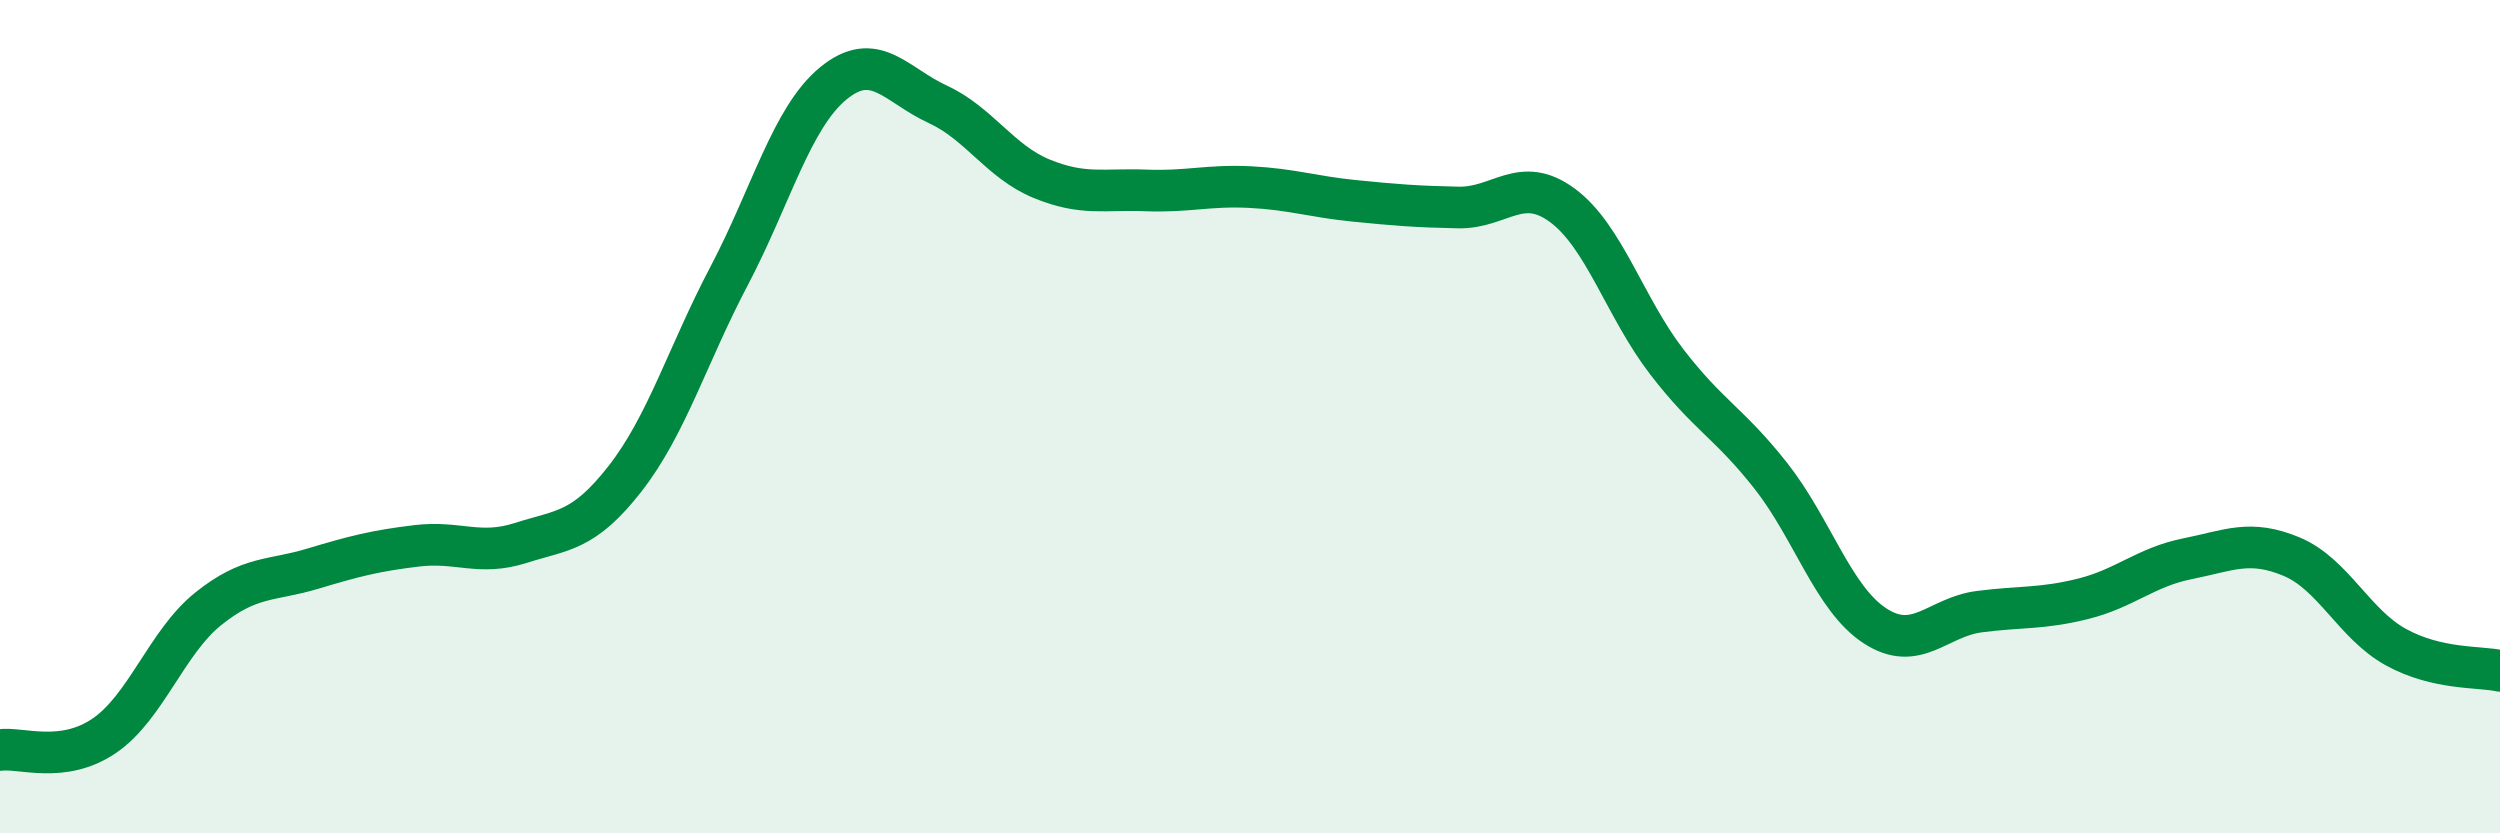
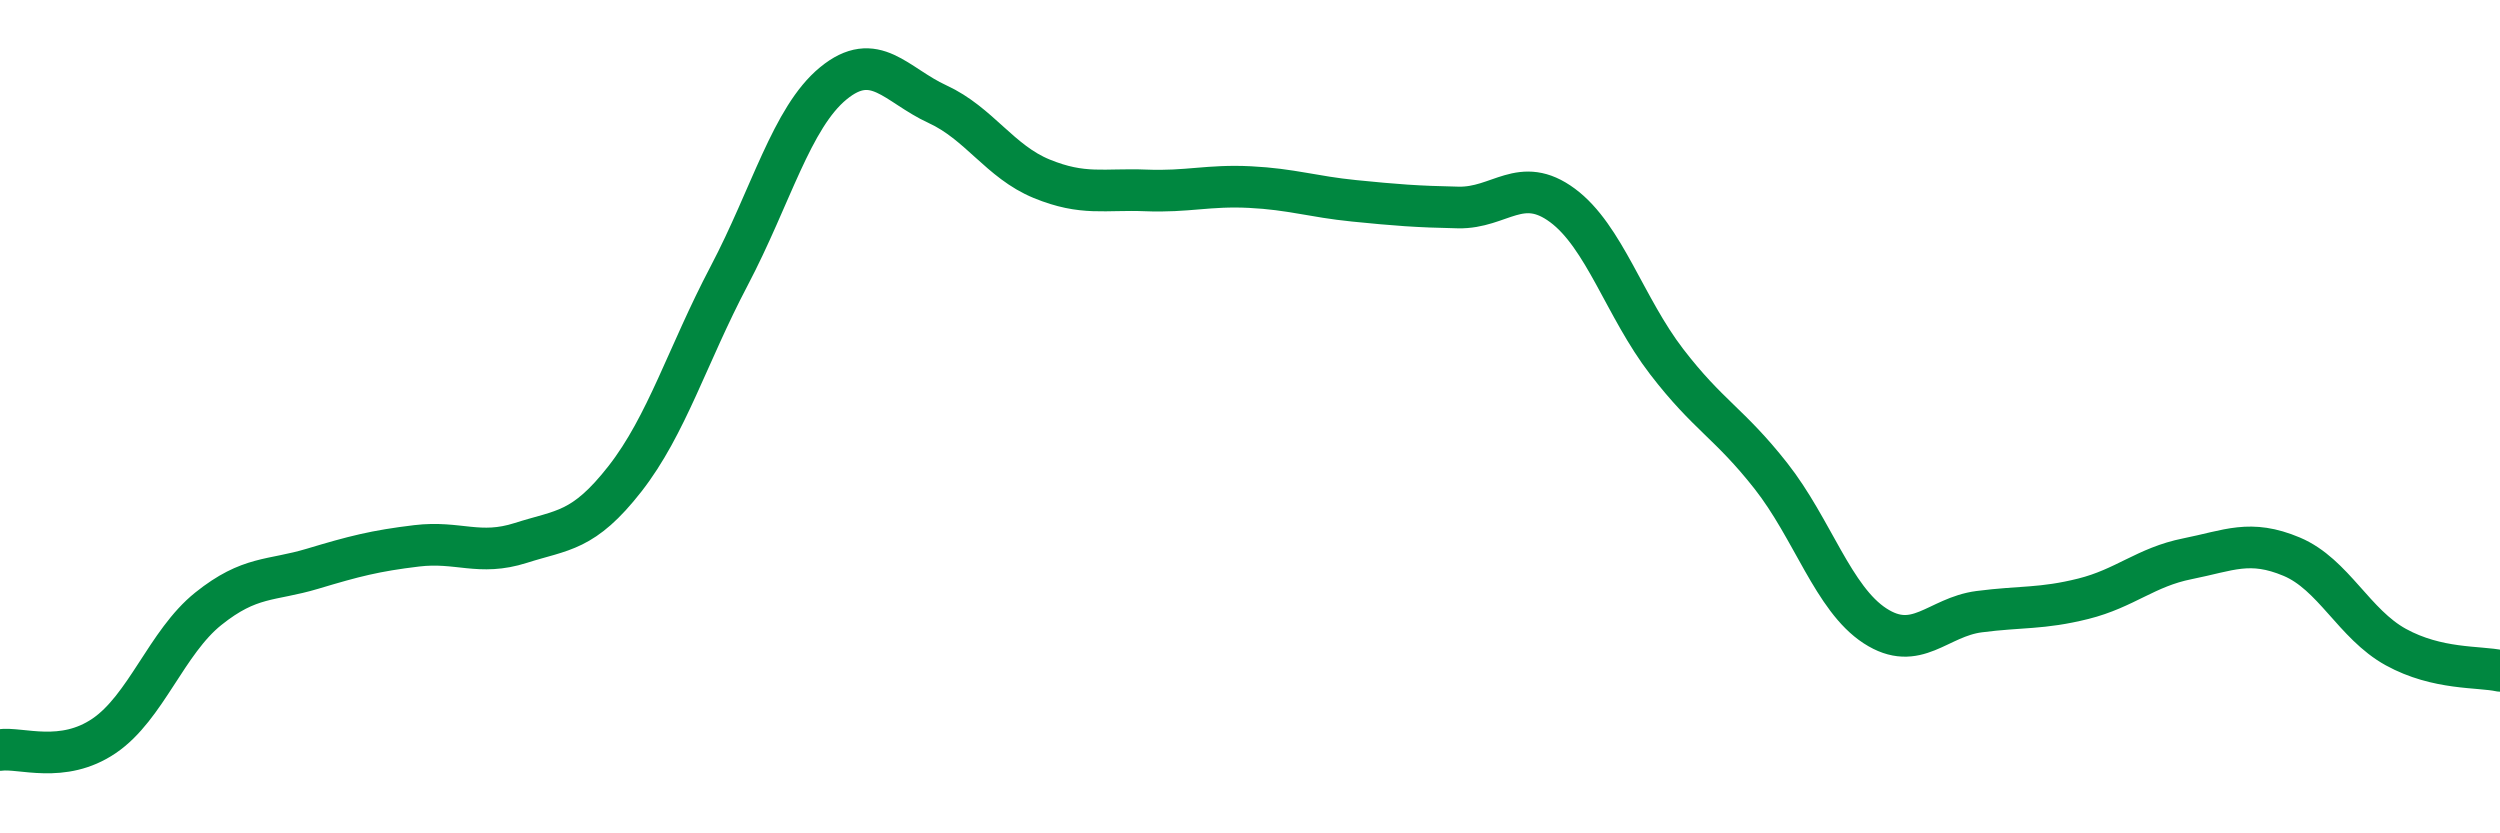
<svg xmlns="http://www.w3.org/2000/svg" width="60" height="20" viewBox="0 0 60 20">
-   <path d="M 0,18 C 0.5,17.93 1.5,18.34 2.5,17.66 C 3.5,16.98 4,15.41 5,14.61 C 6,13.81 6.5,13.95 7.5,13.65 C 8.5,13.35 9,13.22 10,13.1 C 11,12.98 11.5,13.35 12.5,13.03 C 13.5,12.71 14,12.77 15,11.49 C 16,10.21 16.5,8.52 17.5,6.62 C 18.5,4.72 19,2.82 20,2 C 21,1.18 21.5,2.04 22.5,2.5 C 23.5,2.96 24,3.88 25,4.29 C 26,4.7 26.5,4.53 27.5,4.57 C 28.5,4.61 29,4.44 30,4.49 C 31,4.54 31.5,4.72 32.5,4.82 C 33.5,4.92 34,4.96 35,4.98 C 36,5 36.5,4.19 37.5,4.93 C 38.5,5.67 39,7.38 40,8.68 C 41,9.98 41.5,10.15 42.5,11.42 C 43.5,12.69 44,14.37 45,15.02 C 46,15.67 46.5,14.81 47.5,14.68 C 48.5,14.55 49,14.62 50,14.37 C 51,14.12 51.5,13.61 52.5,13.41 C 53.5,13.21 54,12.94 55,13.36 C 56,13.78 56.5,14.98 57.5,15.53 C 58.5,16.08 59.5,15.99 60,16.1L60 20L0 20Z" fill="#008740" opacity="0.1" stroke-linecap="round" stroke-linejoin="round" />
  <path d="M 0,18 C 0.5,17.93 1.5,18.34 2.5,17.66 C 3.5,16.98 4,15.41 5,14.61 C 6,13.81 6.5,13.95 7.5,13.65 C 8.5,13.35 9,13.22 10,13.1 C 11,12.98 11.5,13.35 12.5,13.03 C 13.5,12.71 14,12.77 15,11.49 C 16,10.21 16.5,8.52 17.5,6.62 C 18.5,4.72 19,2.82 20,2 C 21,1.18 21.5,2.04 22.5,2.5 C 23.5,2.96 24,3.88 25,4.29 C 26,4.7 26.5,4.53 27.5,4.57 C 28.5,4.61 29,4.44 30,4.49 C 31,4.54 31.5,4.72 32.5,4.82 C 33.5,4.92 34,4.96 35,4.98 C 36,5 36.5,4.19 37.5,4.93 C 38.5,5.67 39,7.38 40,8.68 C 41,9.98 41.5,10.15 42.5,11.42 C 43.5,12.69 44,14.37 45,15.02 C 46,15.67 46.5,14.81 47.5,14.68 C 48.5,14.55 49,14.62 50,14.37 C 51,14.12 51.5,13.61 52.5,13.41 C 53.5,13.21 54,12.94 55,13.36 C 56,13.78 56.5,14.98 57.5,15.53 C 58.5,16.08 59.5,15.99 60,16.1" stroke="#008740" stroke-width="1" fill="none" stroke-linecap="round" stroke-linejoin="round" />
</svg>